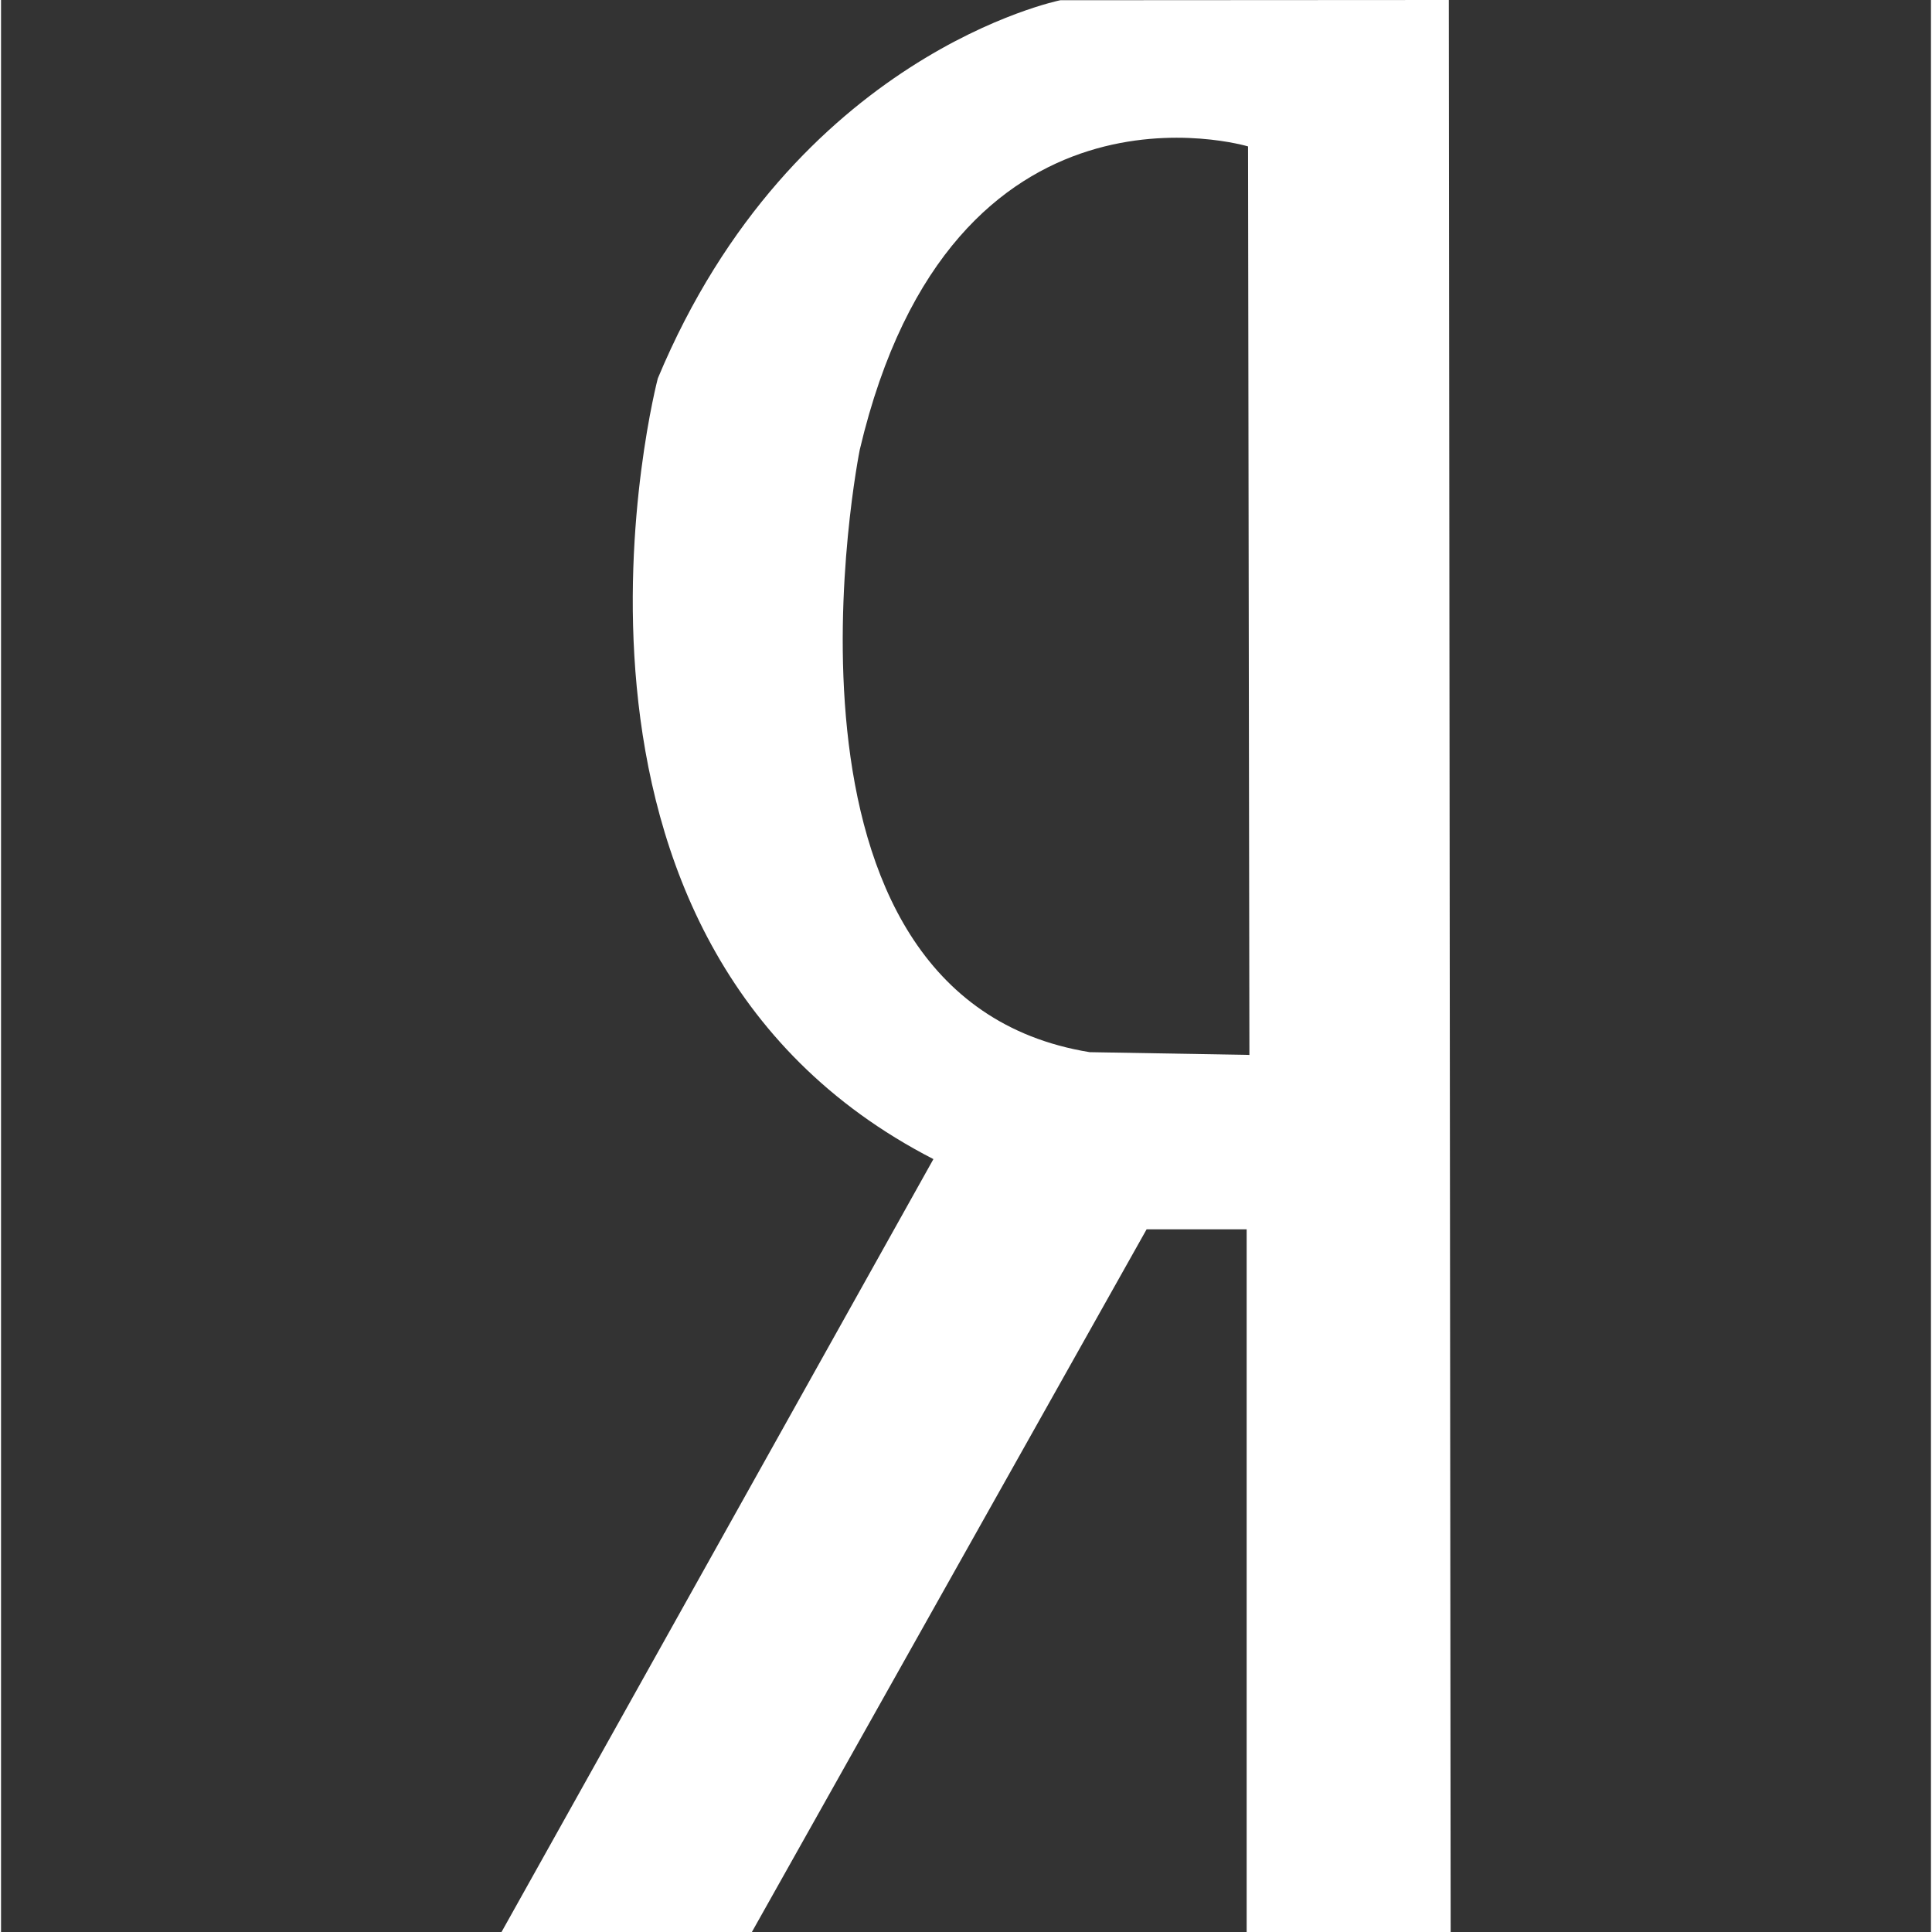
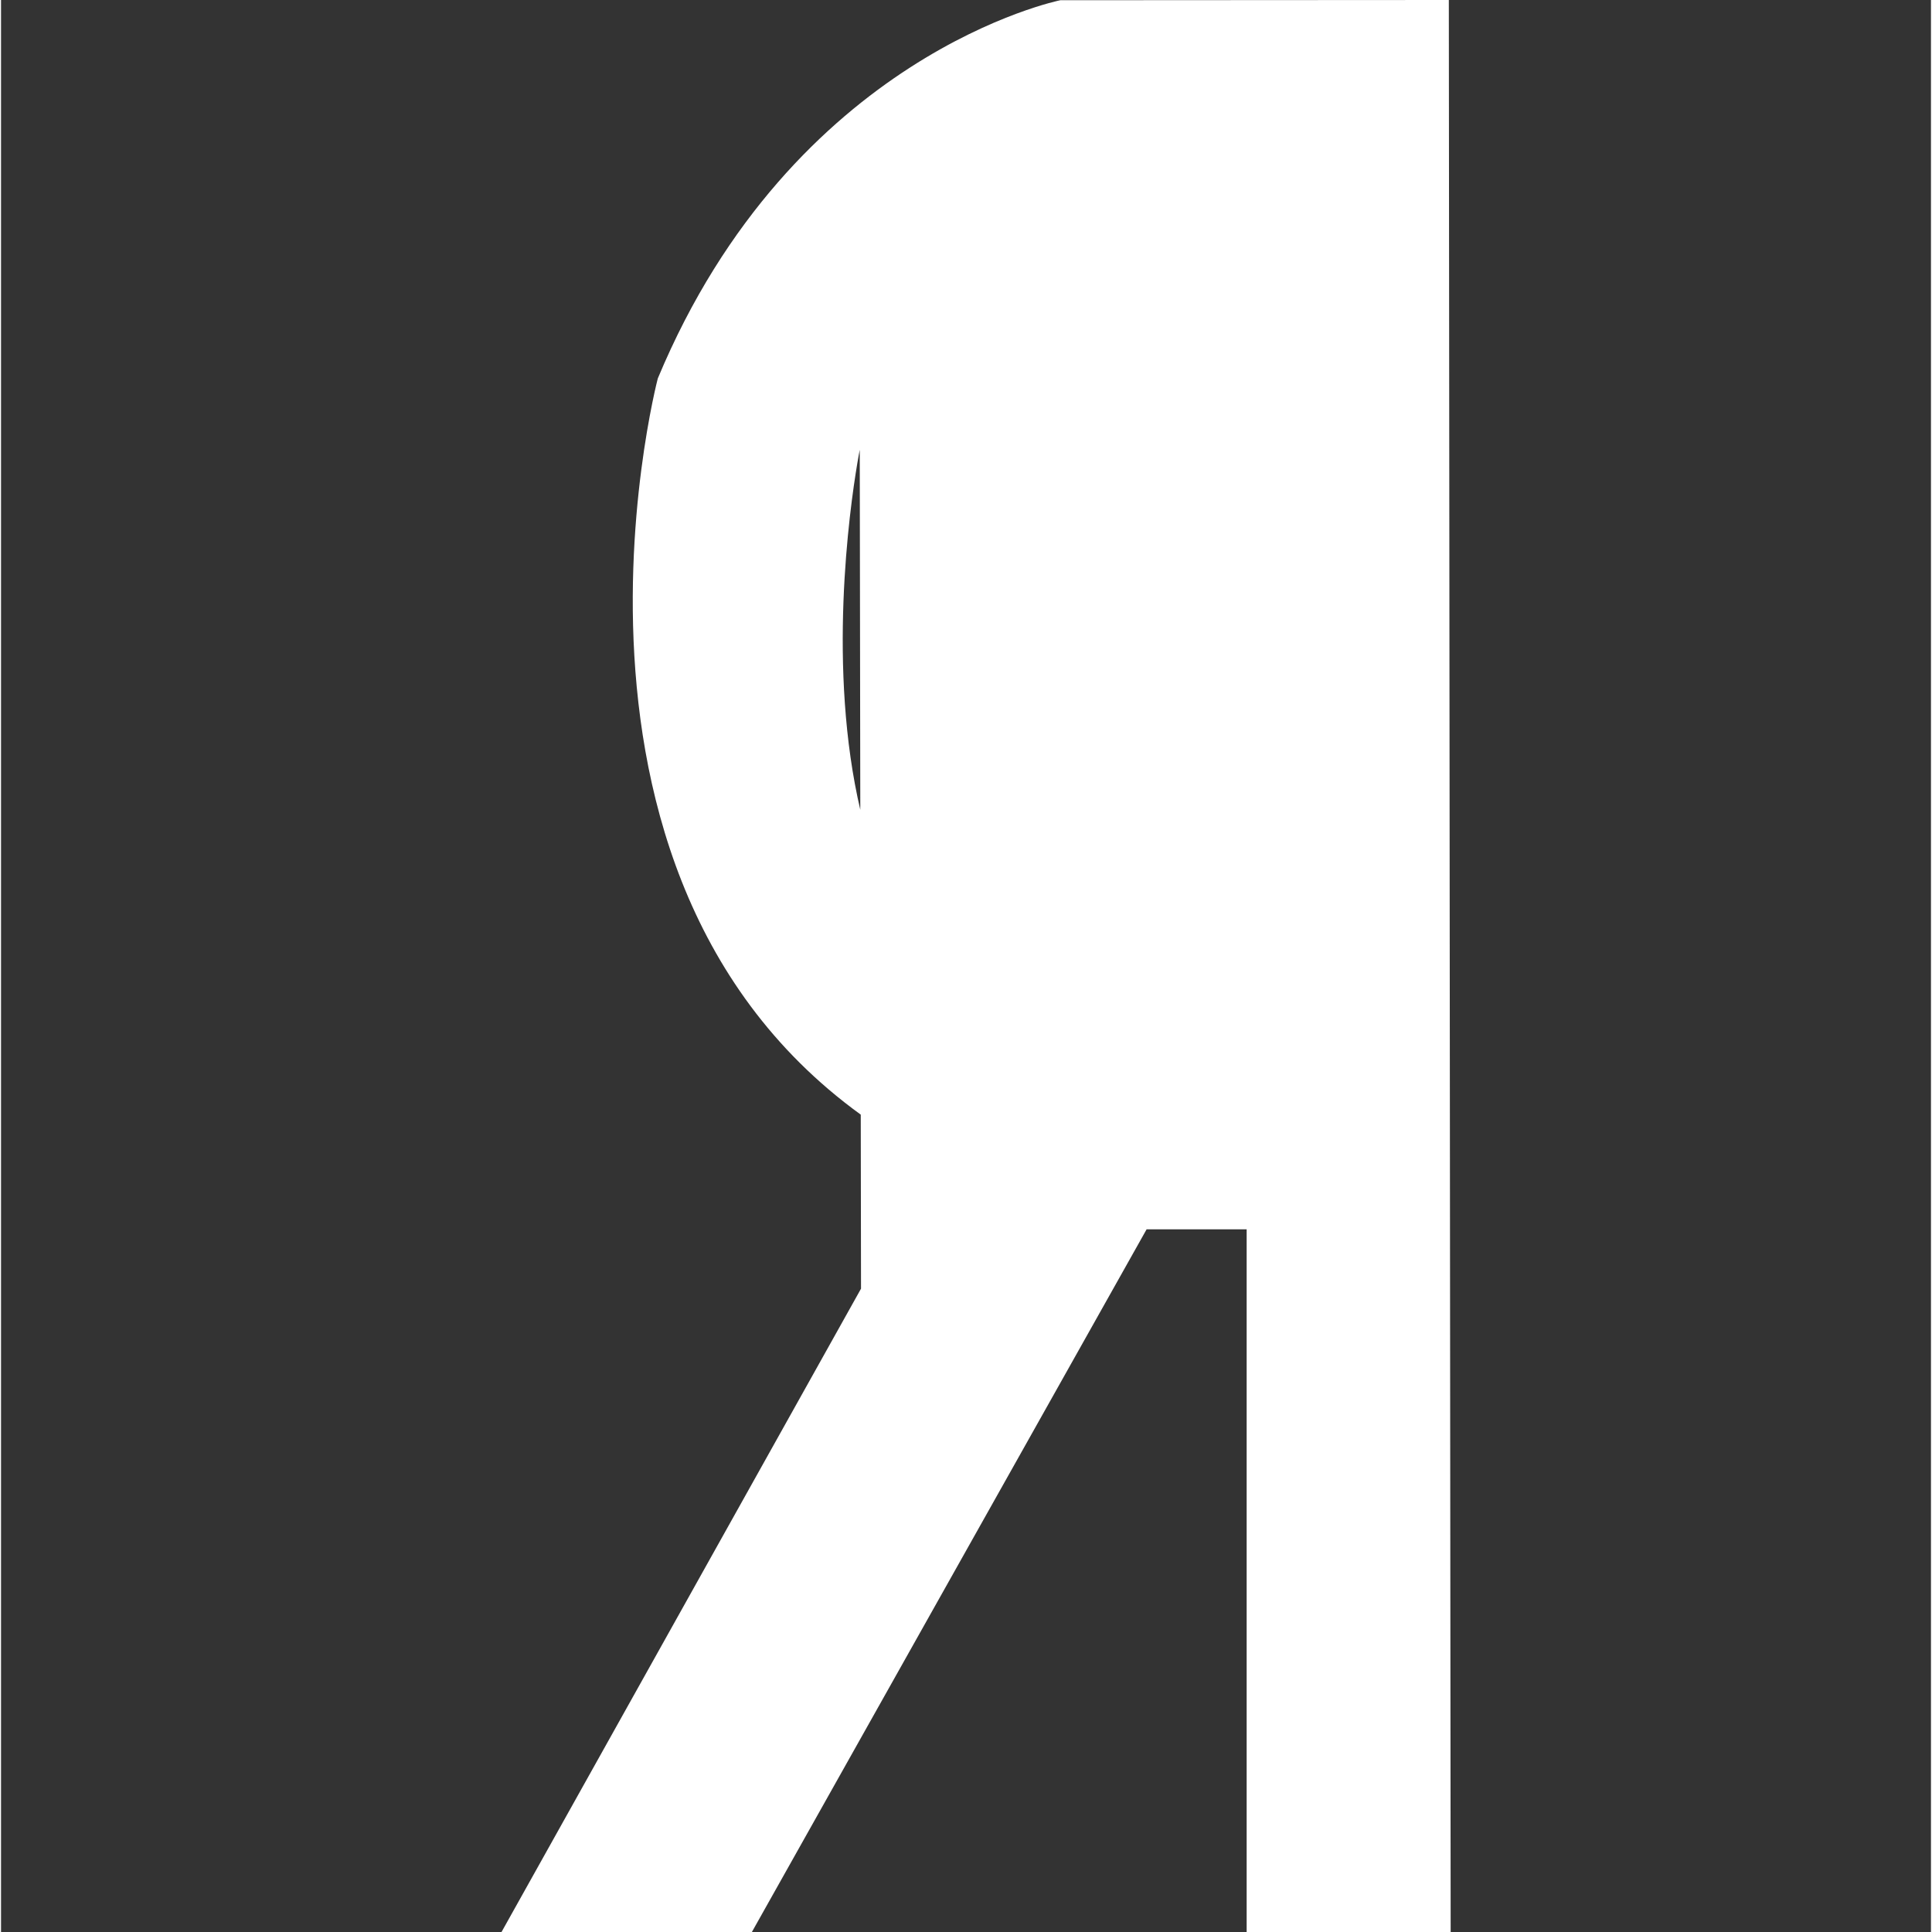
<svg xmlns="http://www.w3.org/2000/svg" version="1.1" id="yandex" x="0px" y="0px" width="95px" height="95px" viewBox="-71 90 841 841.9" enable-background="new -71 90 841 841.9" xml:space="preserve">
  <rect x="-71" y="90" width="841" height="841.9" fill="#333333" stroke="none" />
-   <path fill="#FFFFFF" d="M560.7,931.9L559.9,90l-169.3,0.1c0,0-116.4,23.4-175.4,164.8c0,0-64.5,245.3,120.1,340.2L147.1,931.9h109.1  l172-306.2h43.6v306.2H560.7z M403.4,548.5C255.2,524.4,303.2,286,303.2,286c40.3-171,169.2-132.2,169.2-132.2l0.6,395.9  L403.4,548.5z" />
+   <path fill="#FFFFFF" d="M560.7,931.9L559.9,90l-169.3,0.1c0,0-116.4,23.4-175.4,164.8c0,0-64.5,245.3,120.1,340.2L147.1,931.9h109.1  l172-306.2h43.6v306.2H560.7z M403.4,548.5C255.2,524.4,303.2,286,303.2,286l0.6,395.9  L403.4,548.5z" />
</svg>